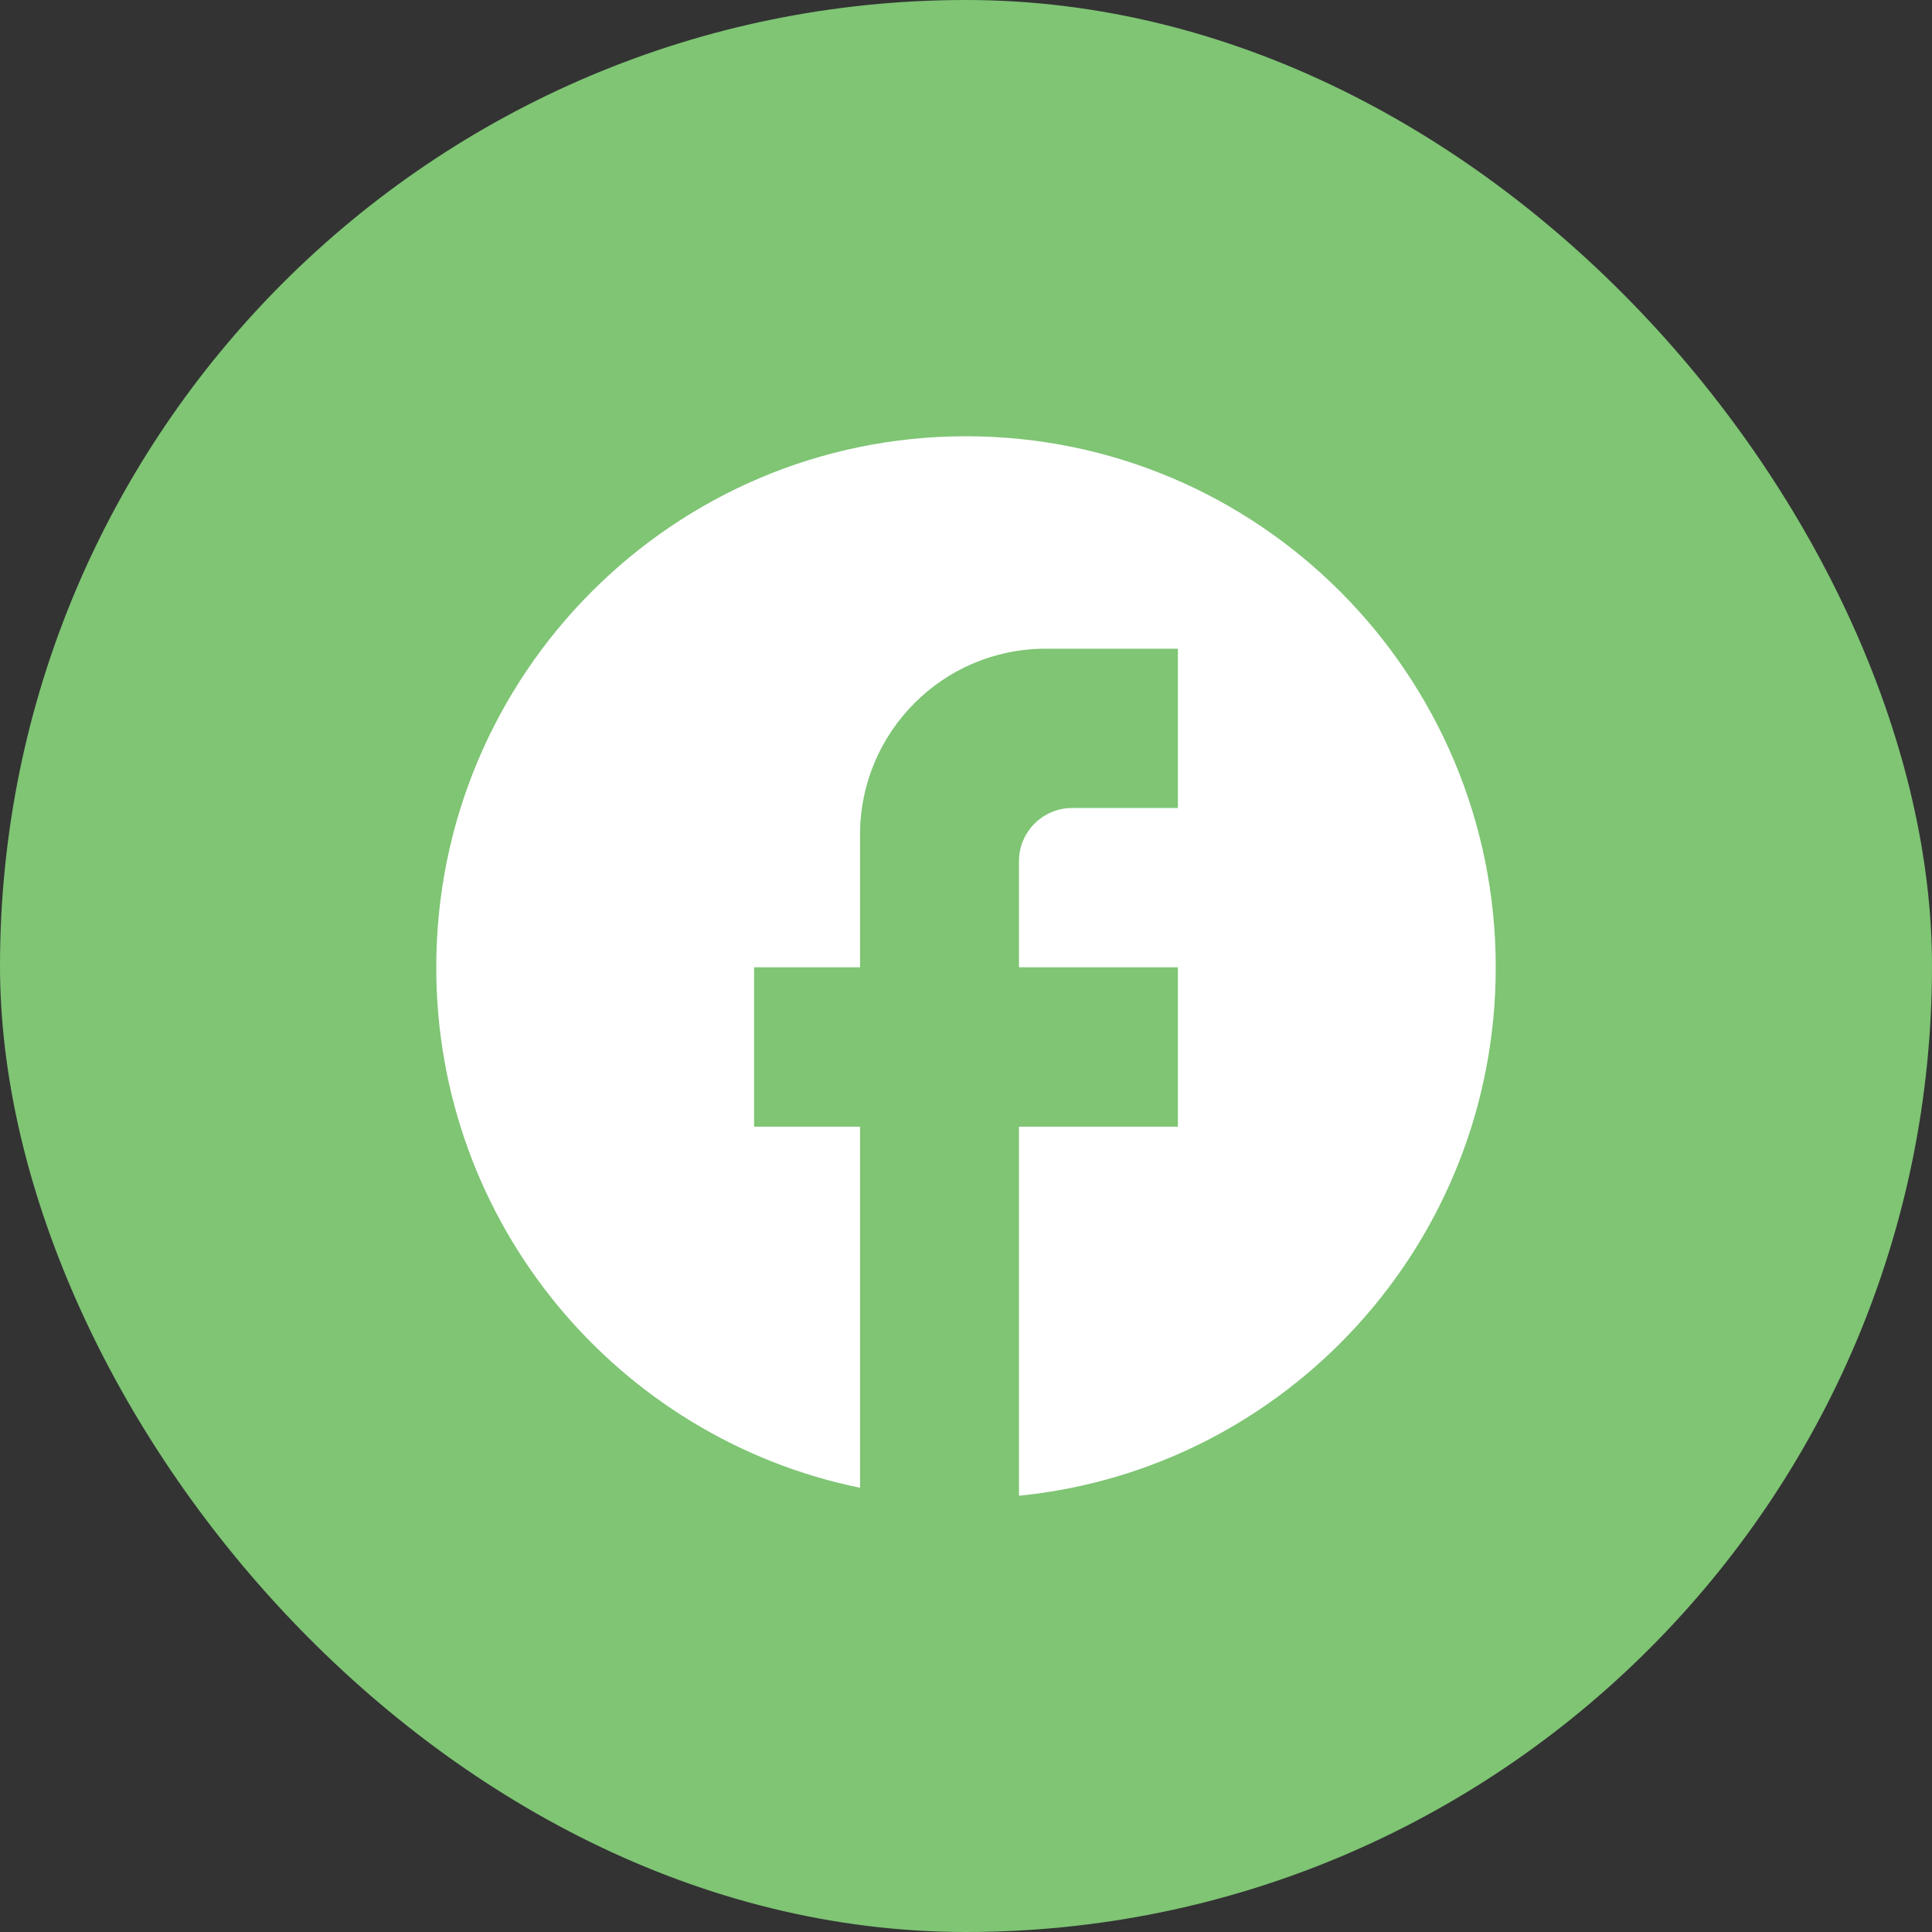
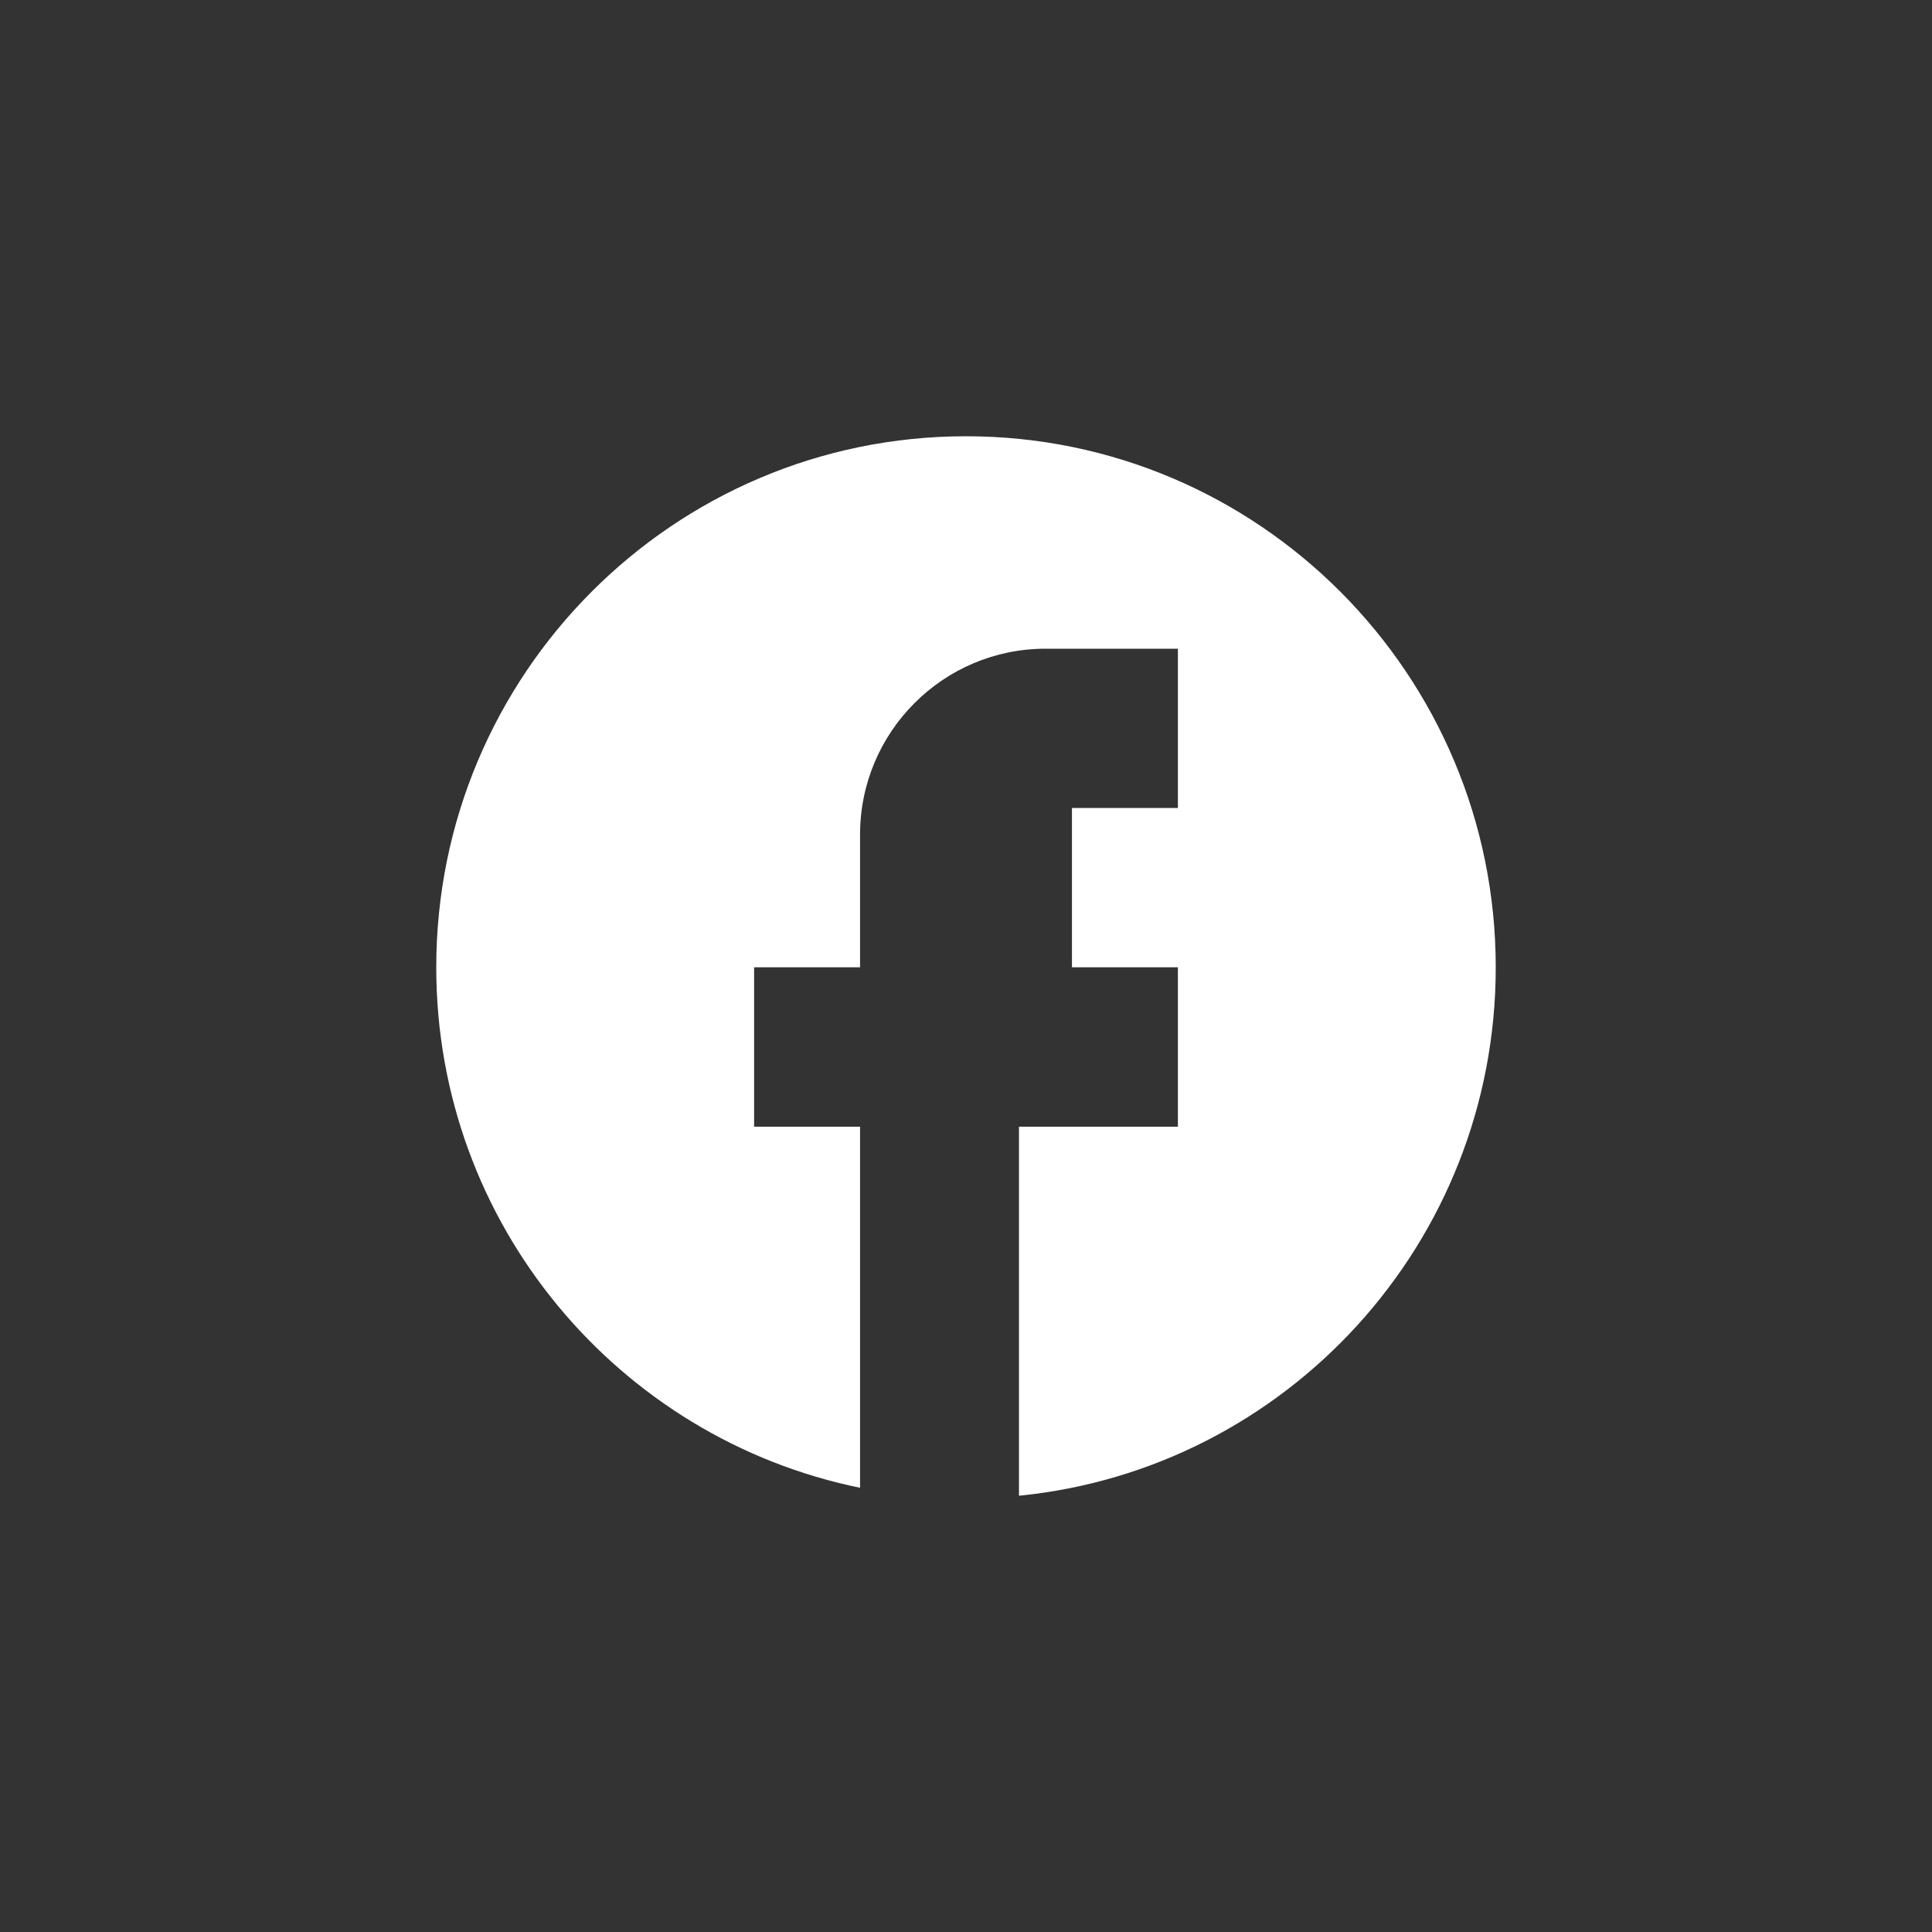
<svg xmlns="http://www.w3.org/2000/svg" width="31" height="31" viewBox="0 0 31 31" fill="none">
  <rect x="0" y="0" width="31" height="31" fill="#333333" stroke="none" />
-   <rect width="31" height="31" rx="15.5" fill="#7FC574" />
-   <path d="M24 15.521C24 10.818 20.192 7 15.5 7C10.808 7 7 10.818 7 15.521C7 19.646 9.924 23.08 13.8 23.872V18.078H12.1V15.521H13.8V13.391C13.8 11.746 15.134 10.409 16.775 10.409H18.9V12.965H17.2C16.733 12.965 16.35 13.348 16.35 13.817V15.521H18.9V18.078H16.35V24C20.642 23.574 24 19.944 24 15.521Z" fill="white" />
+   <path d="M24 15.521C24 10.818 20.192 7 15.5 7C10.808 7 7 10.818 7 15.521C7 19.646 9.924 23.08 13.8 23.872V18.078H12.1V15.521H13.8V13.391C13.8 11.746 15.134 10.409 16.775 10.409H18.9V12.965H17.2V15.521H18.9V18.078H16.35V24C20.642 23.574 24 19.944 24 15.521Z" fill="white" />
</svg>